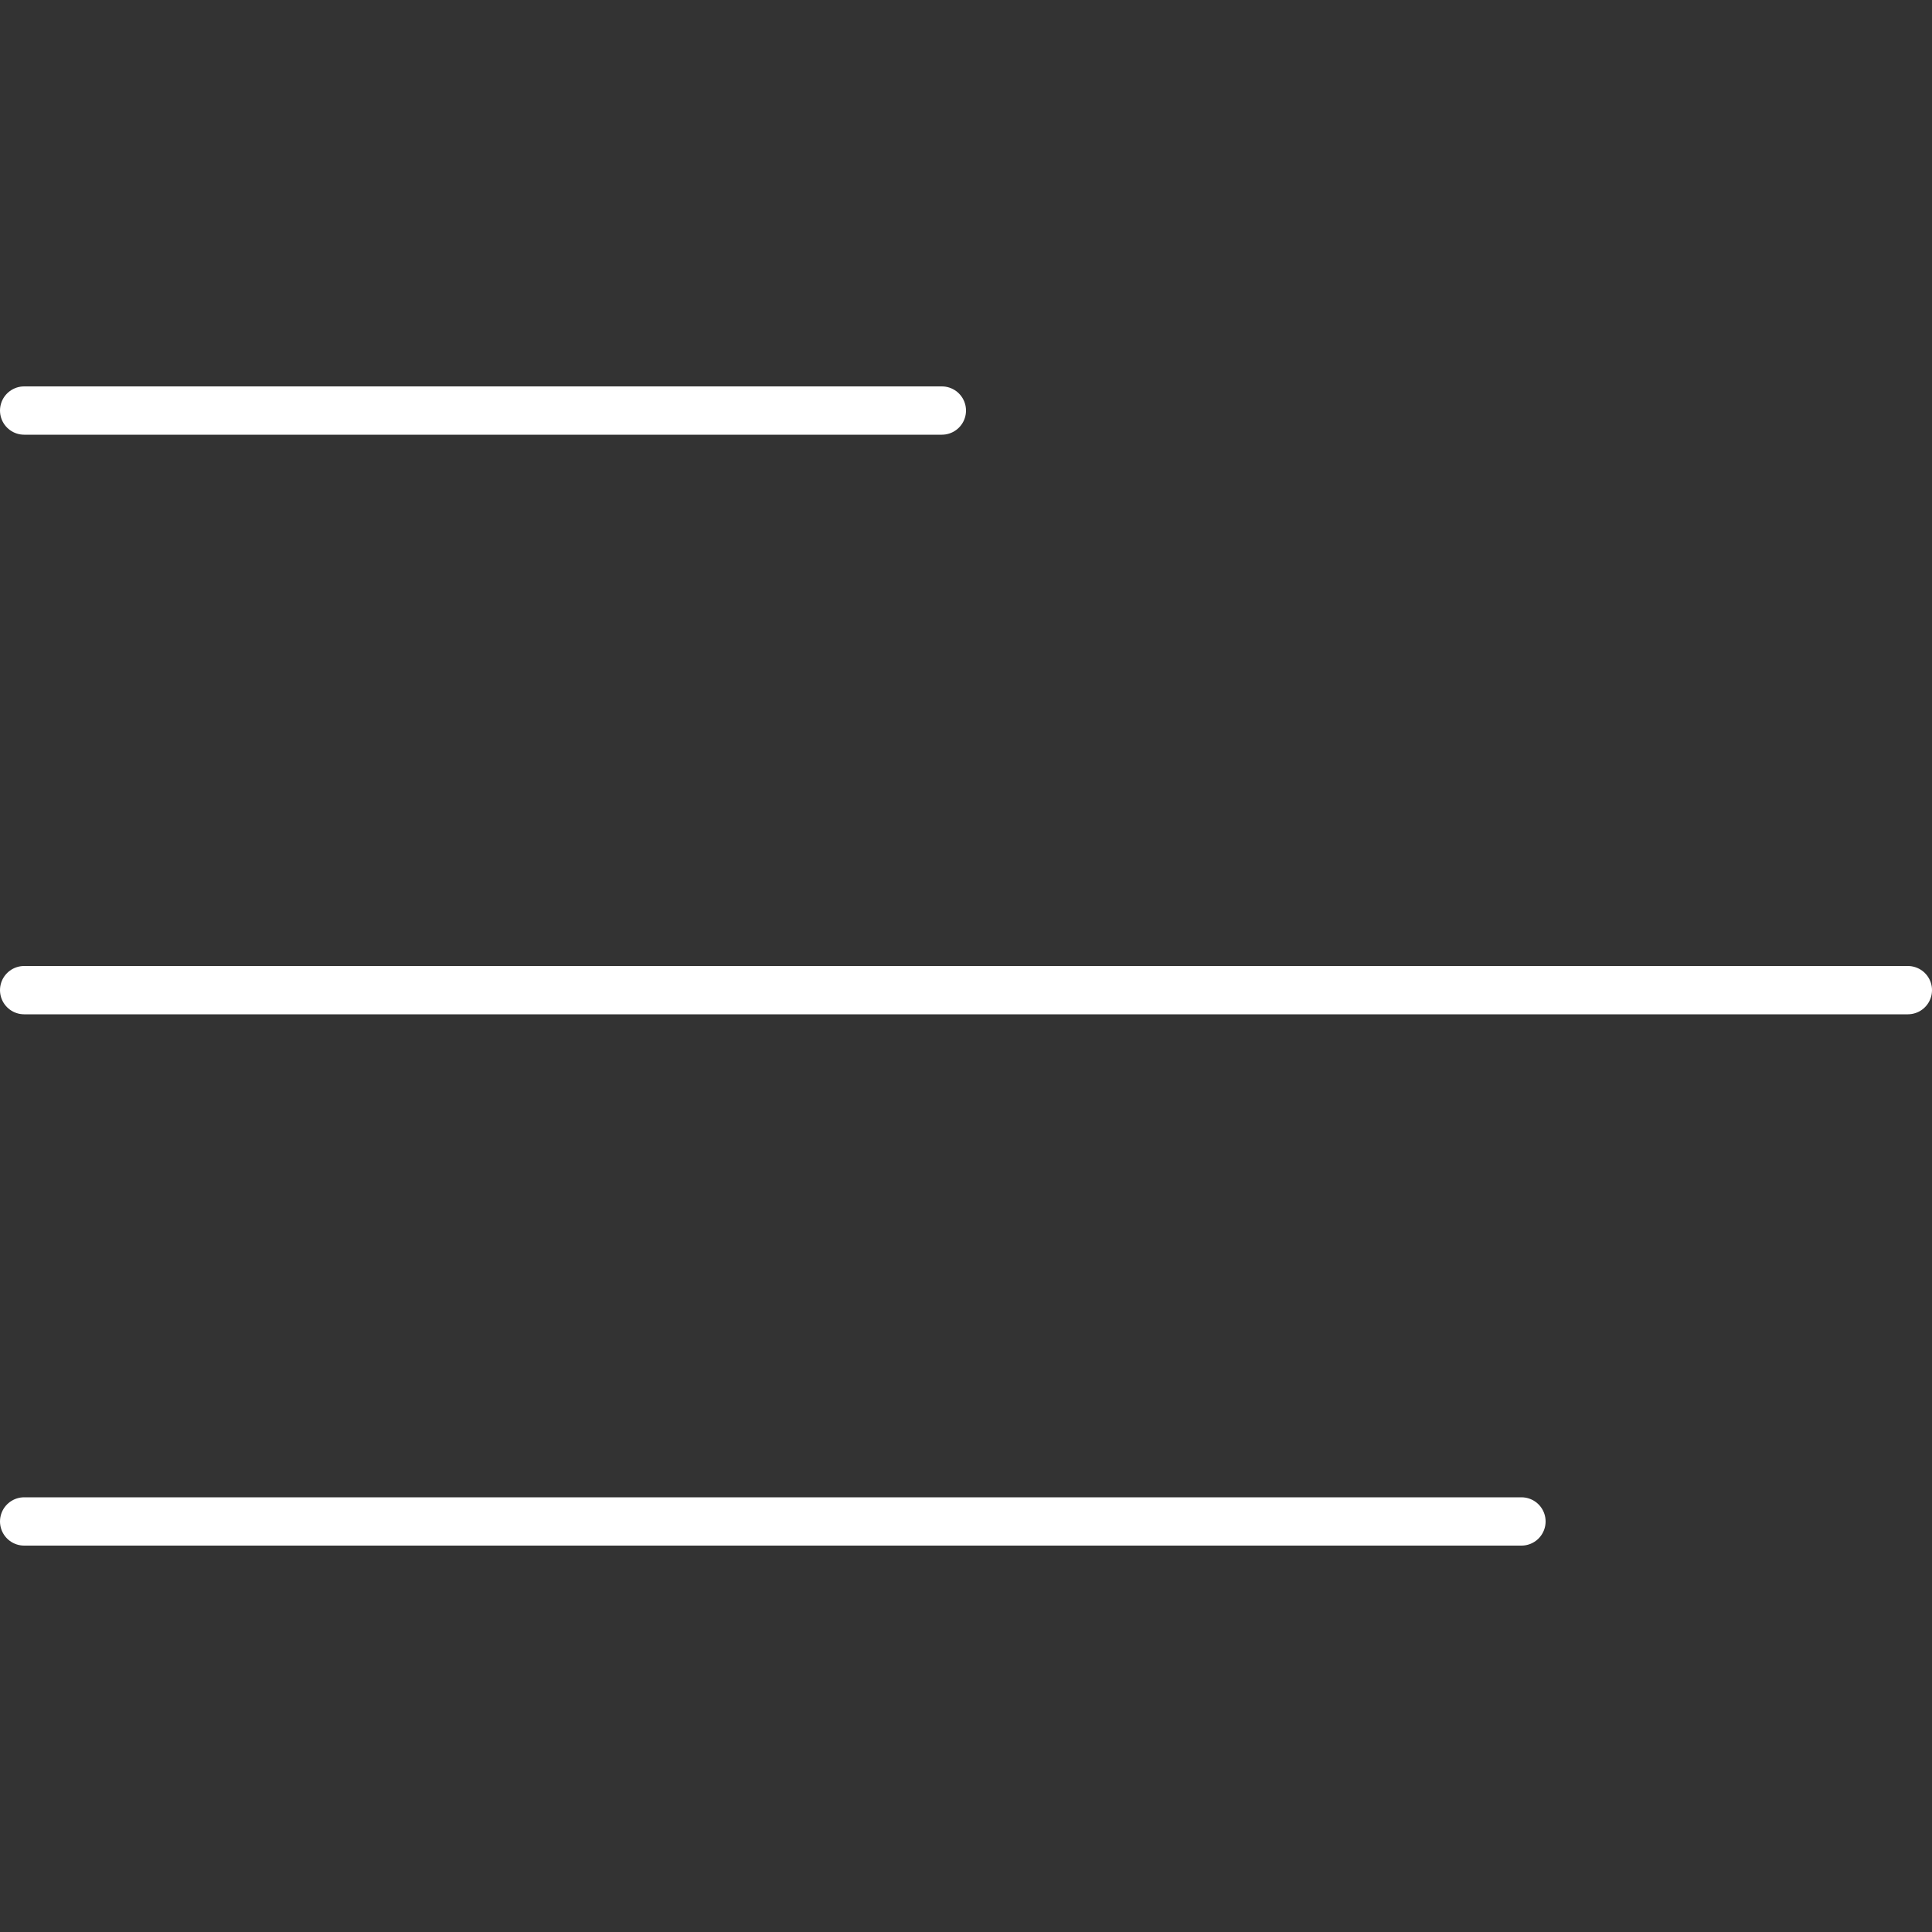
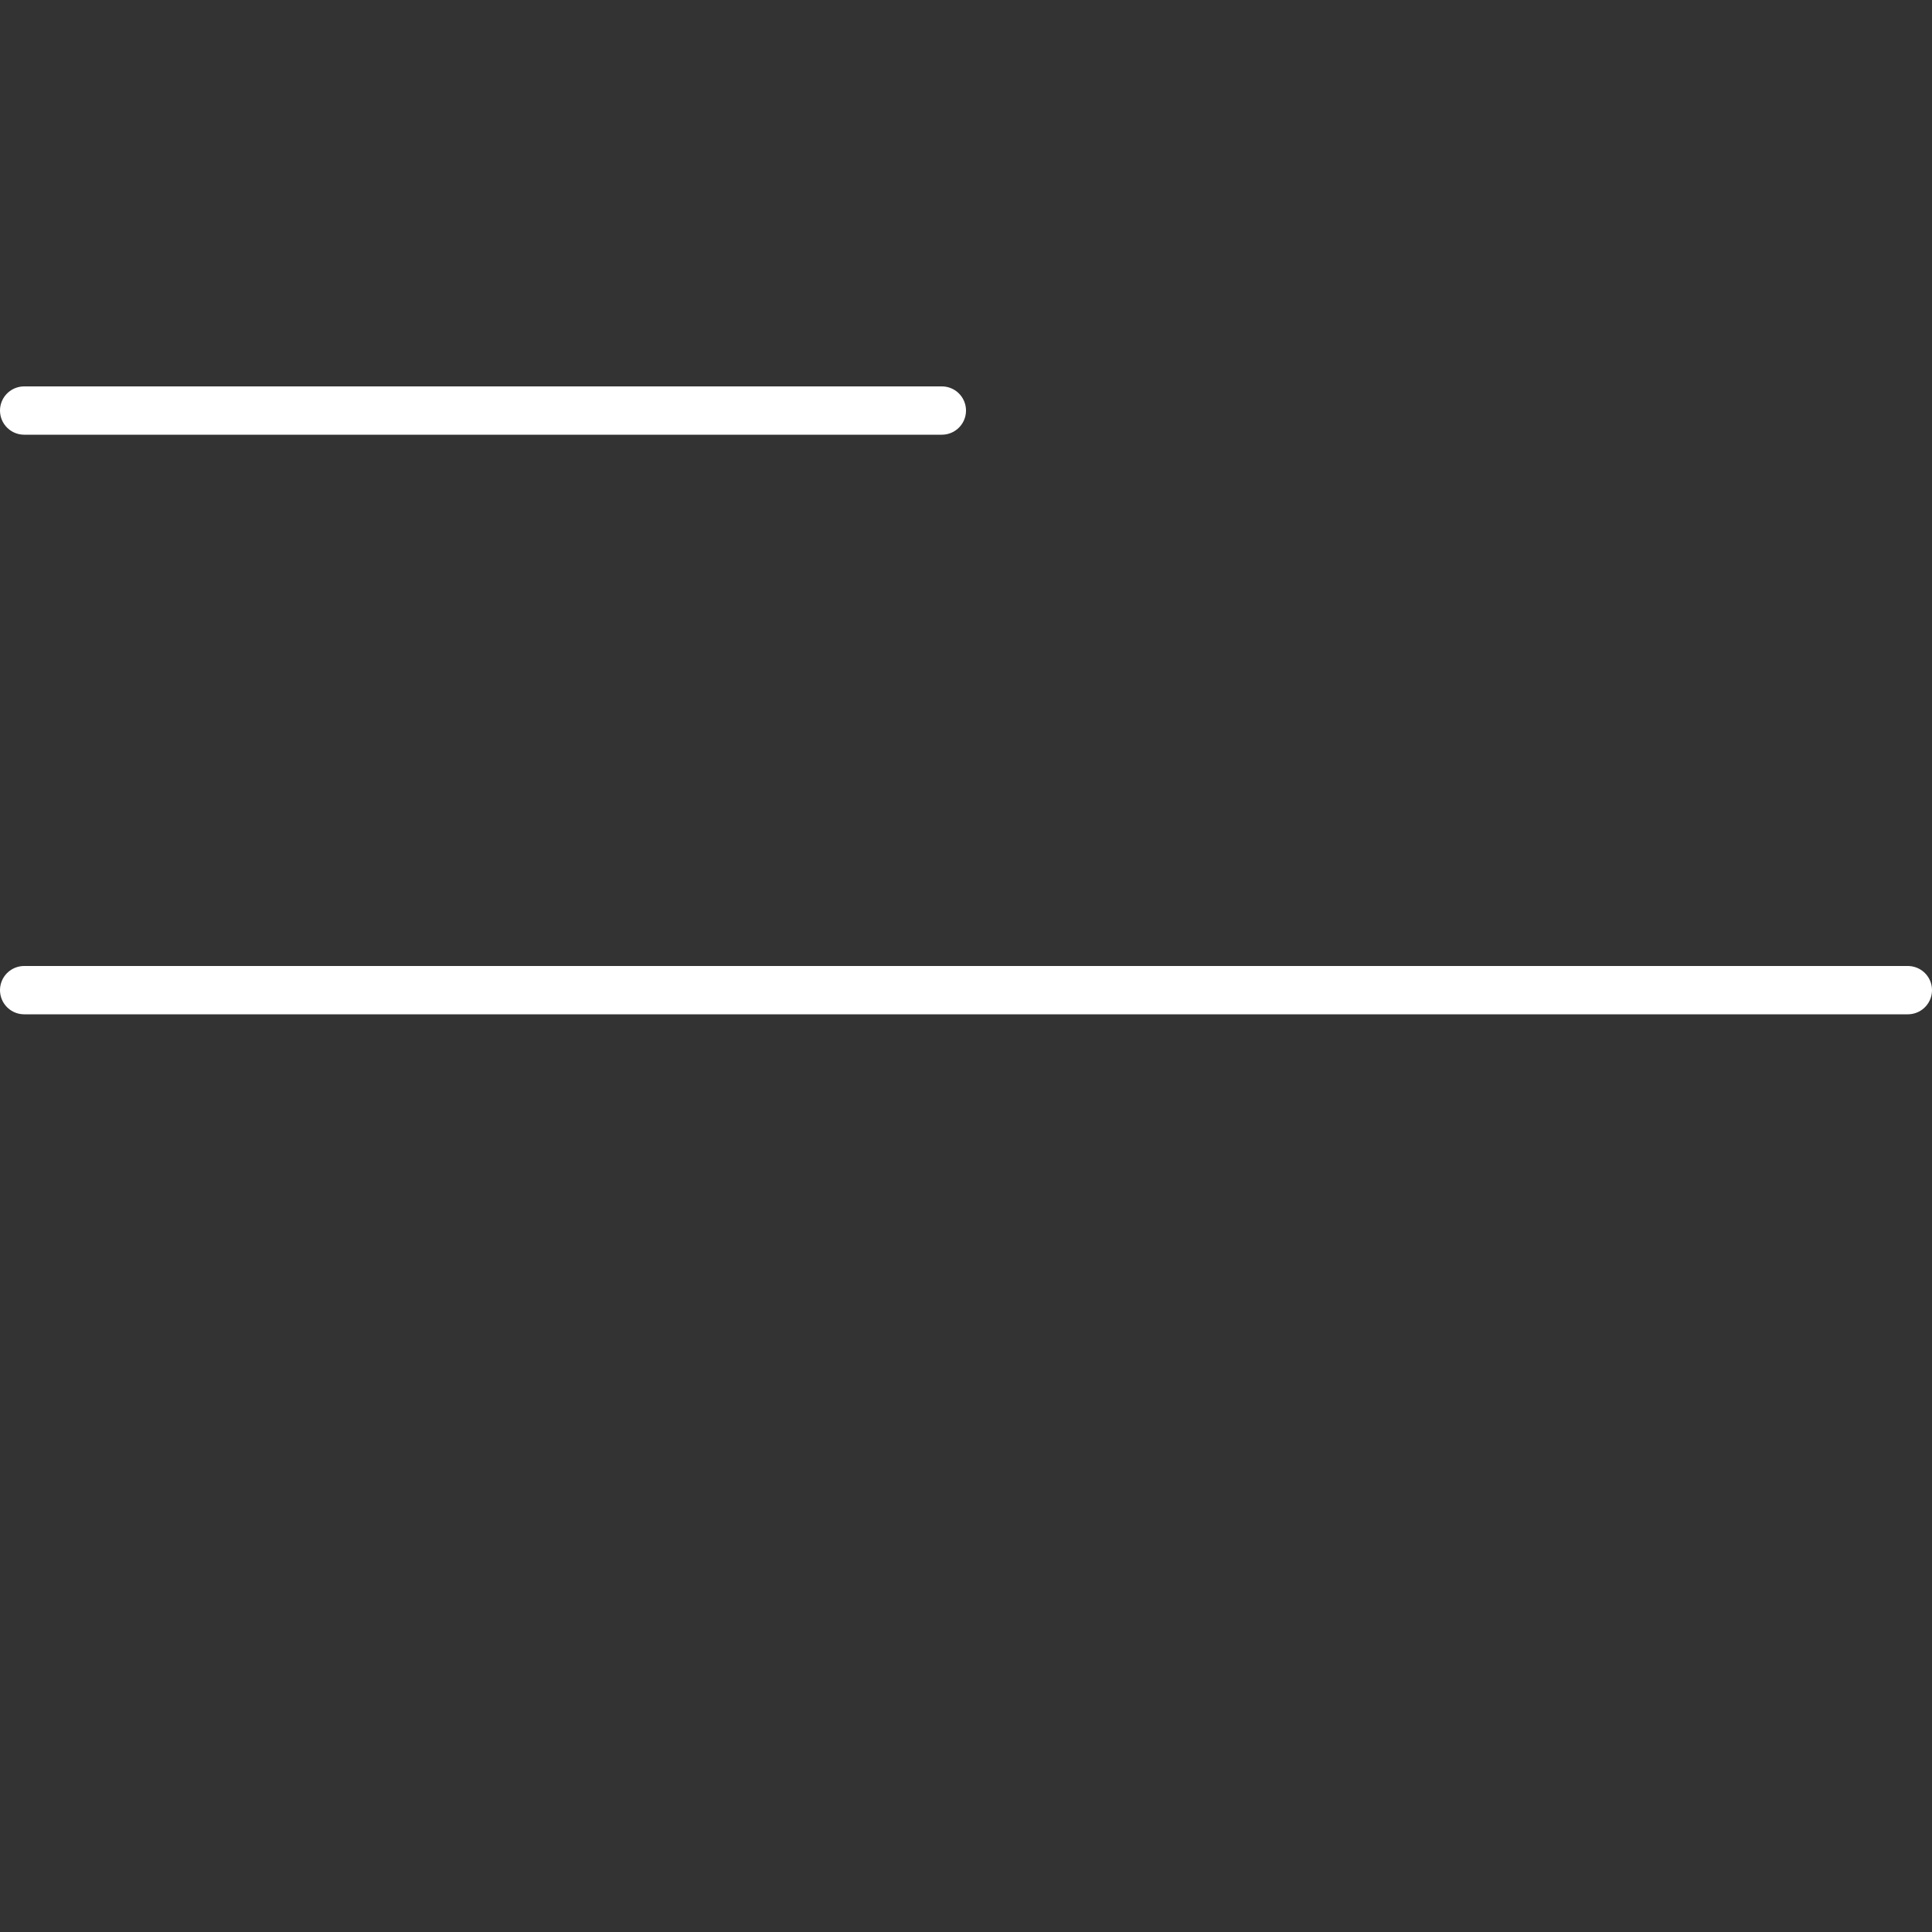
<svg xmlns="http://www.w3.org/2000/svg" version="1.1" id="Layer_1" x="0px" y="0px" viewBox="0 0 40 40" style="enable-background:new 0 0 40 40;" xml:space="preserve">
  <rect x="0" y="0" width="40" height="40" fill="#333333" stroke="none" />
  <style type="text/css">
	.st0{fill:none;stroke:#FFFFFF;stroke-linecap:round;stroke-miterlimit:10;}
</style>
  <g>
    <g>
      <line class="st0" x1="0.5" y1="8.5" x2="19.5" y2="8.5" />
    </g>
    <g>
      <line class="st0" x1="0.5" y1="20.5" x2="39.5" y2="20.5" />
    </g>
    <g>
-       <line class="st0" x1="0.5" y1="31.5" x2="31.5" y2="31.5" />
-     </g>
+       </g>
  </g>
</svg>